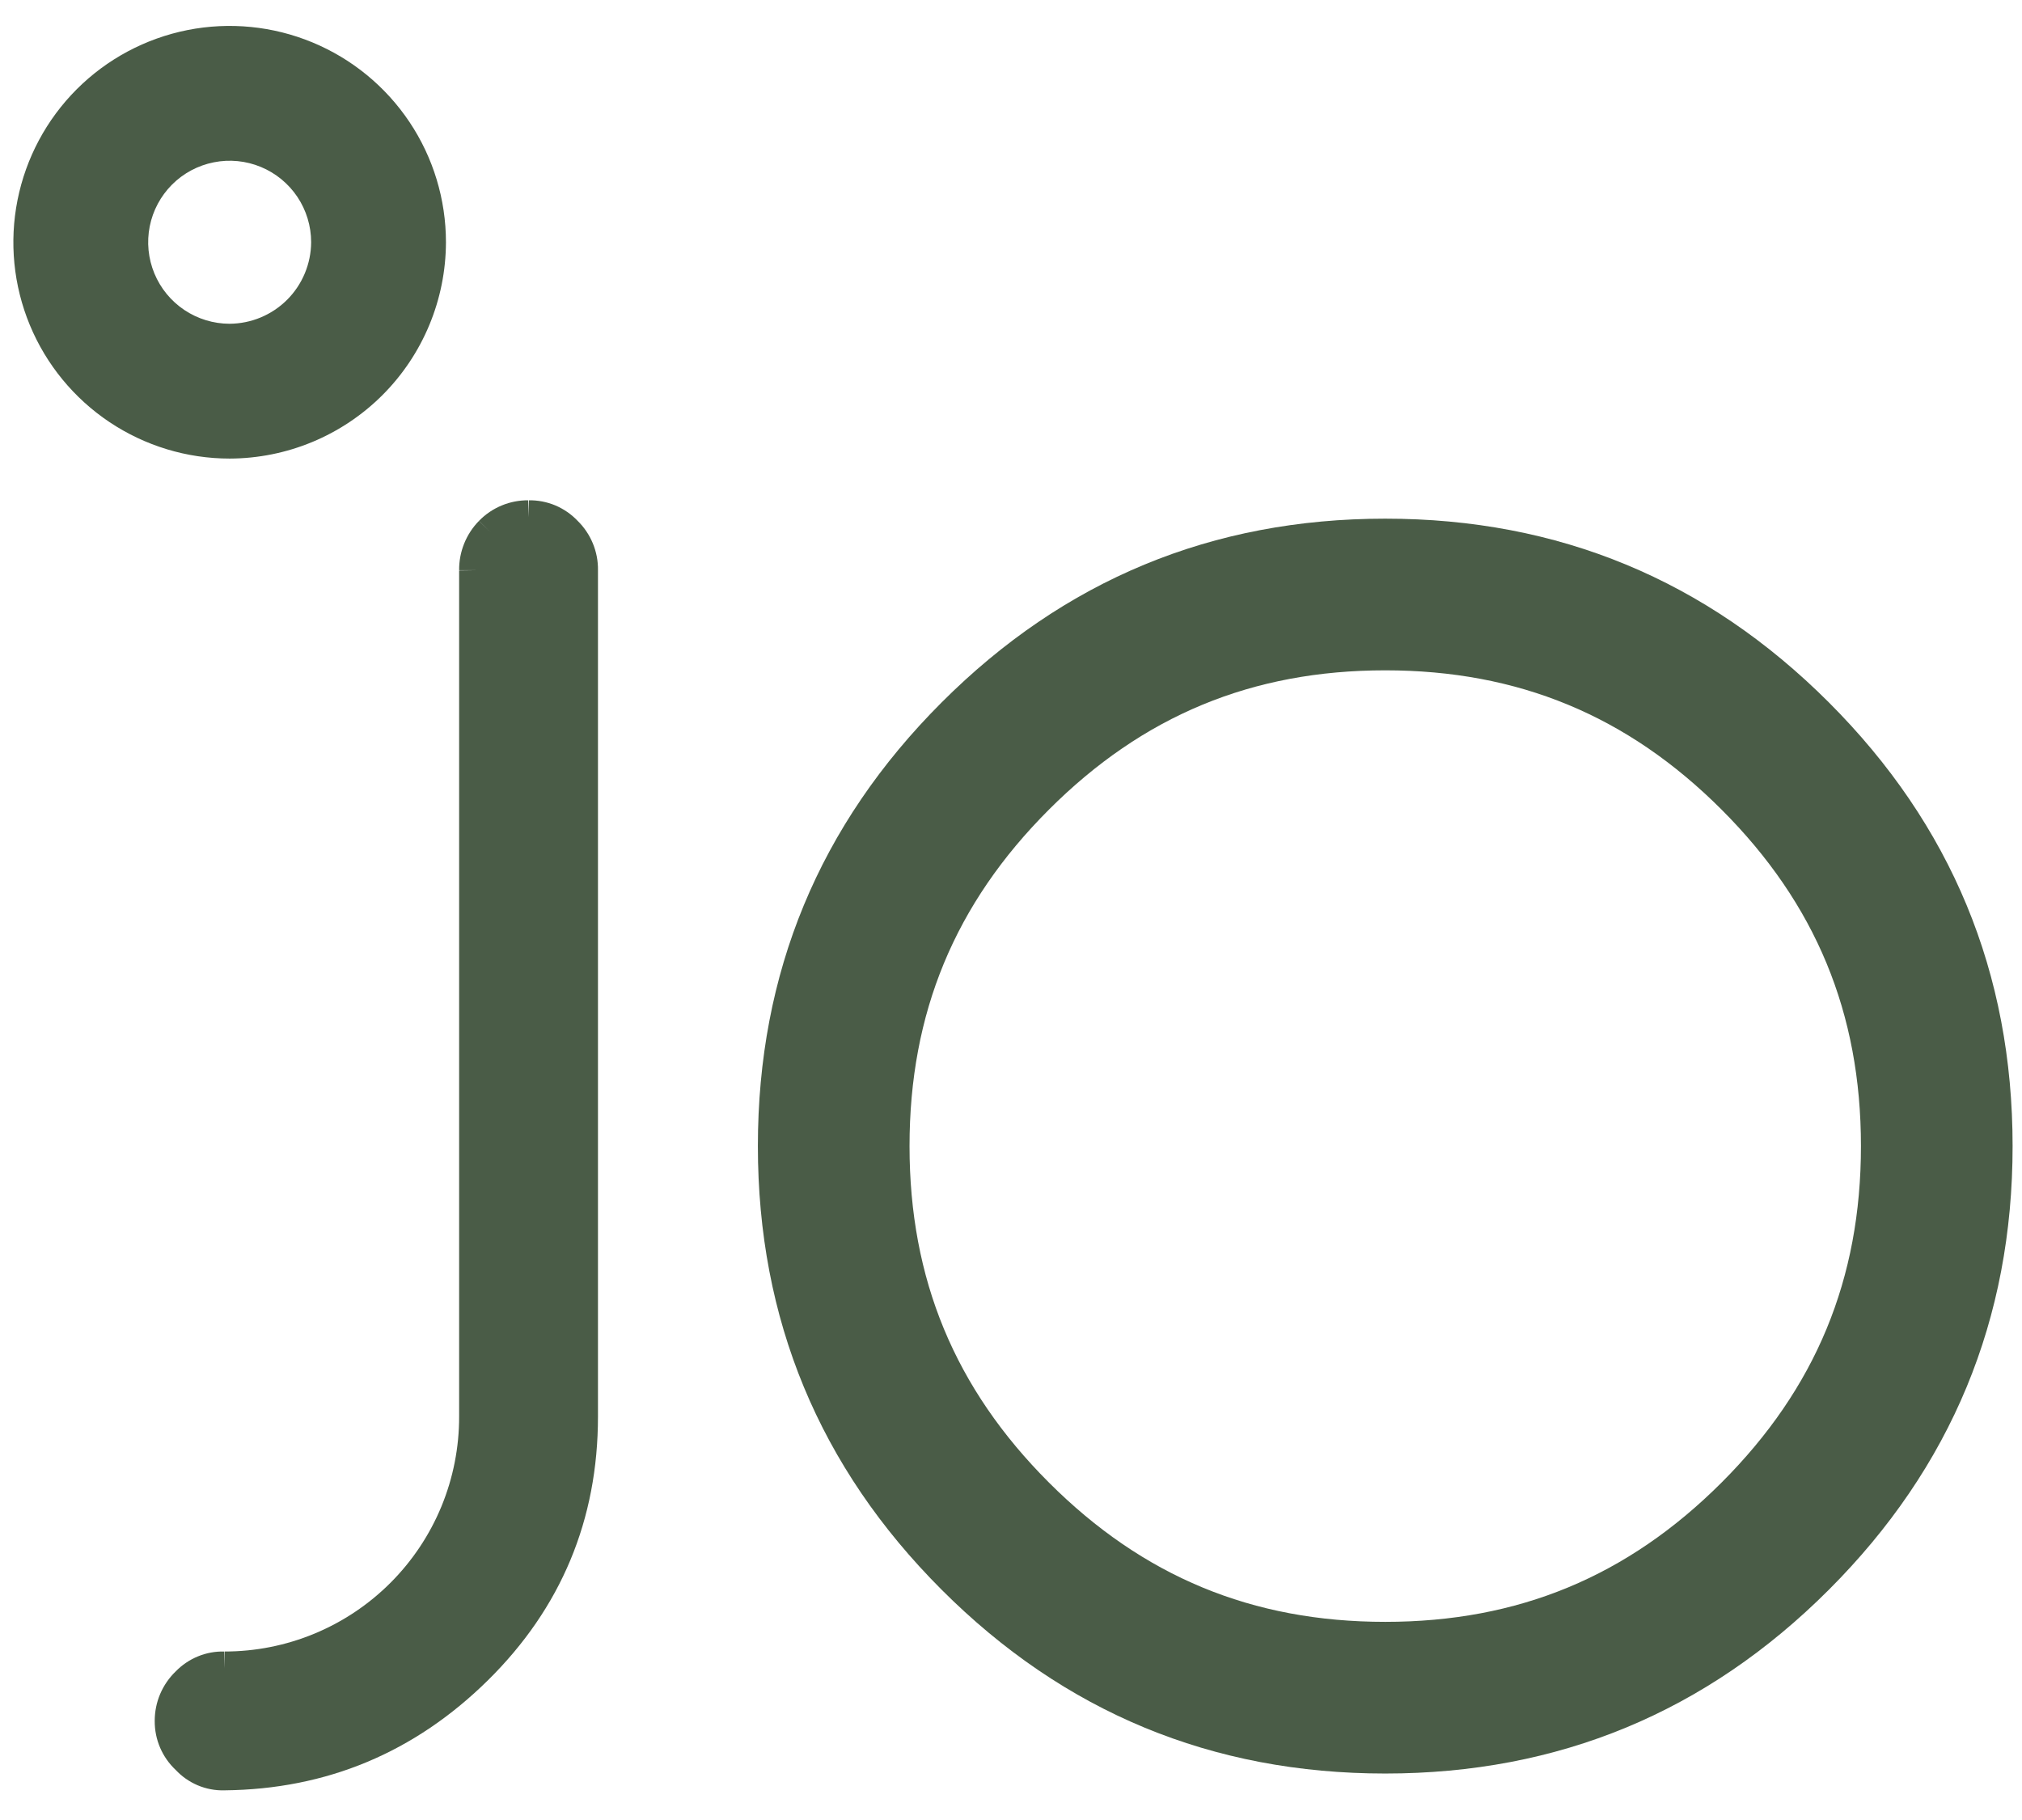
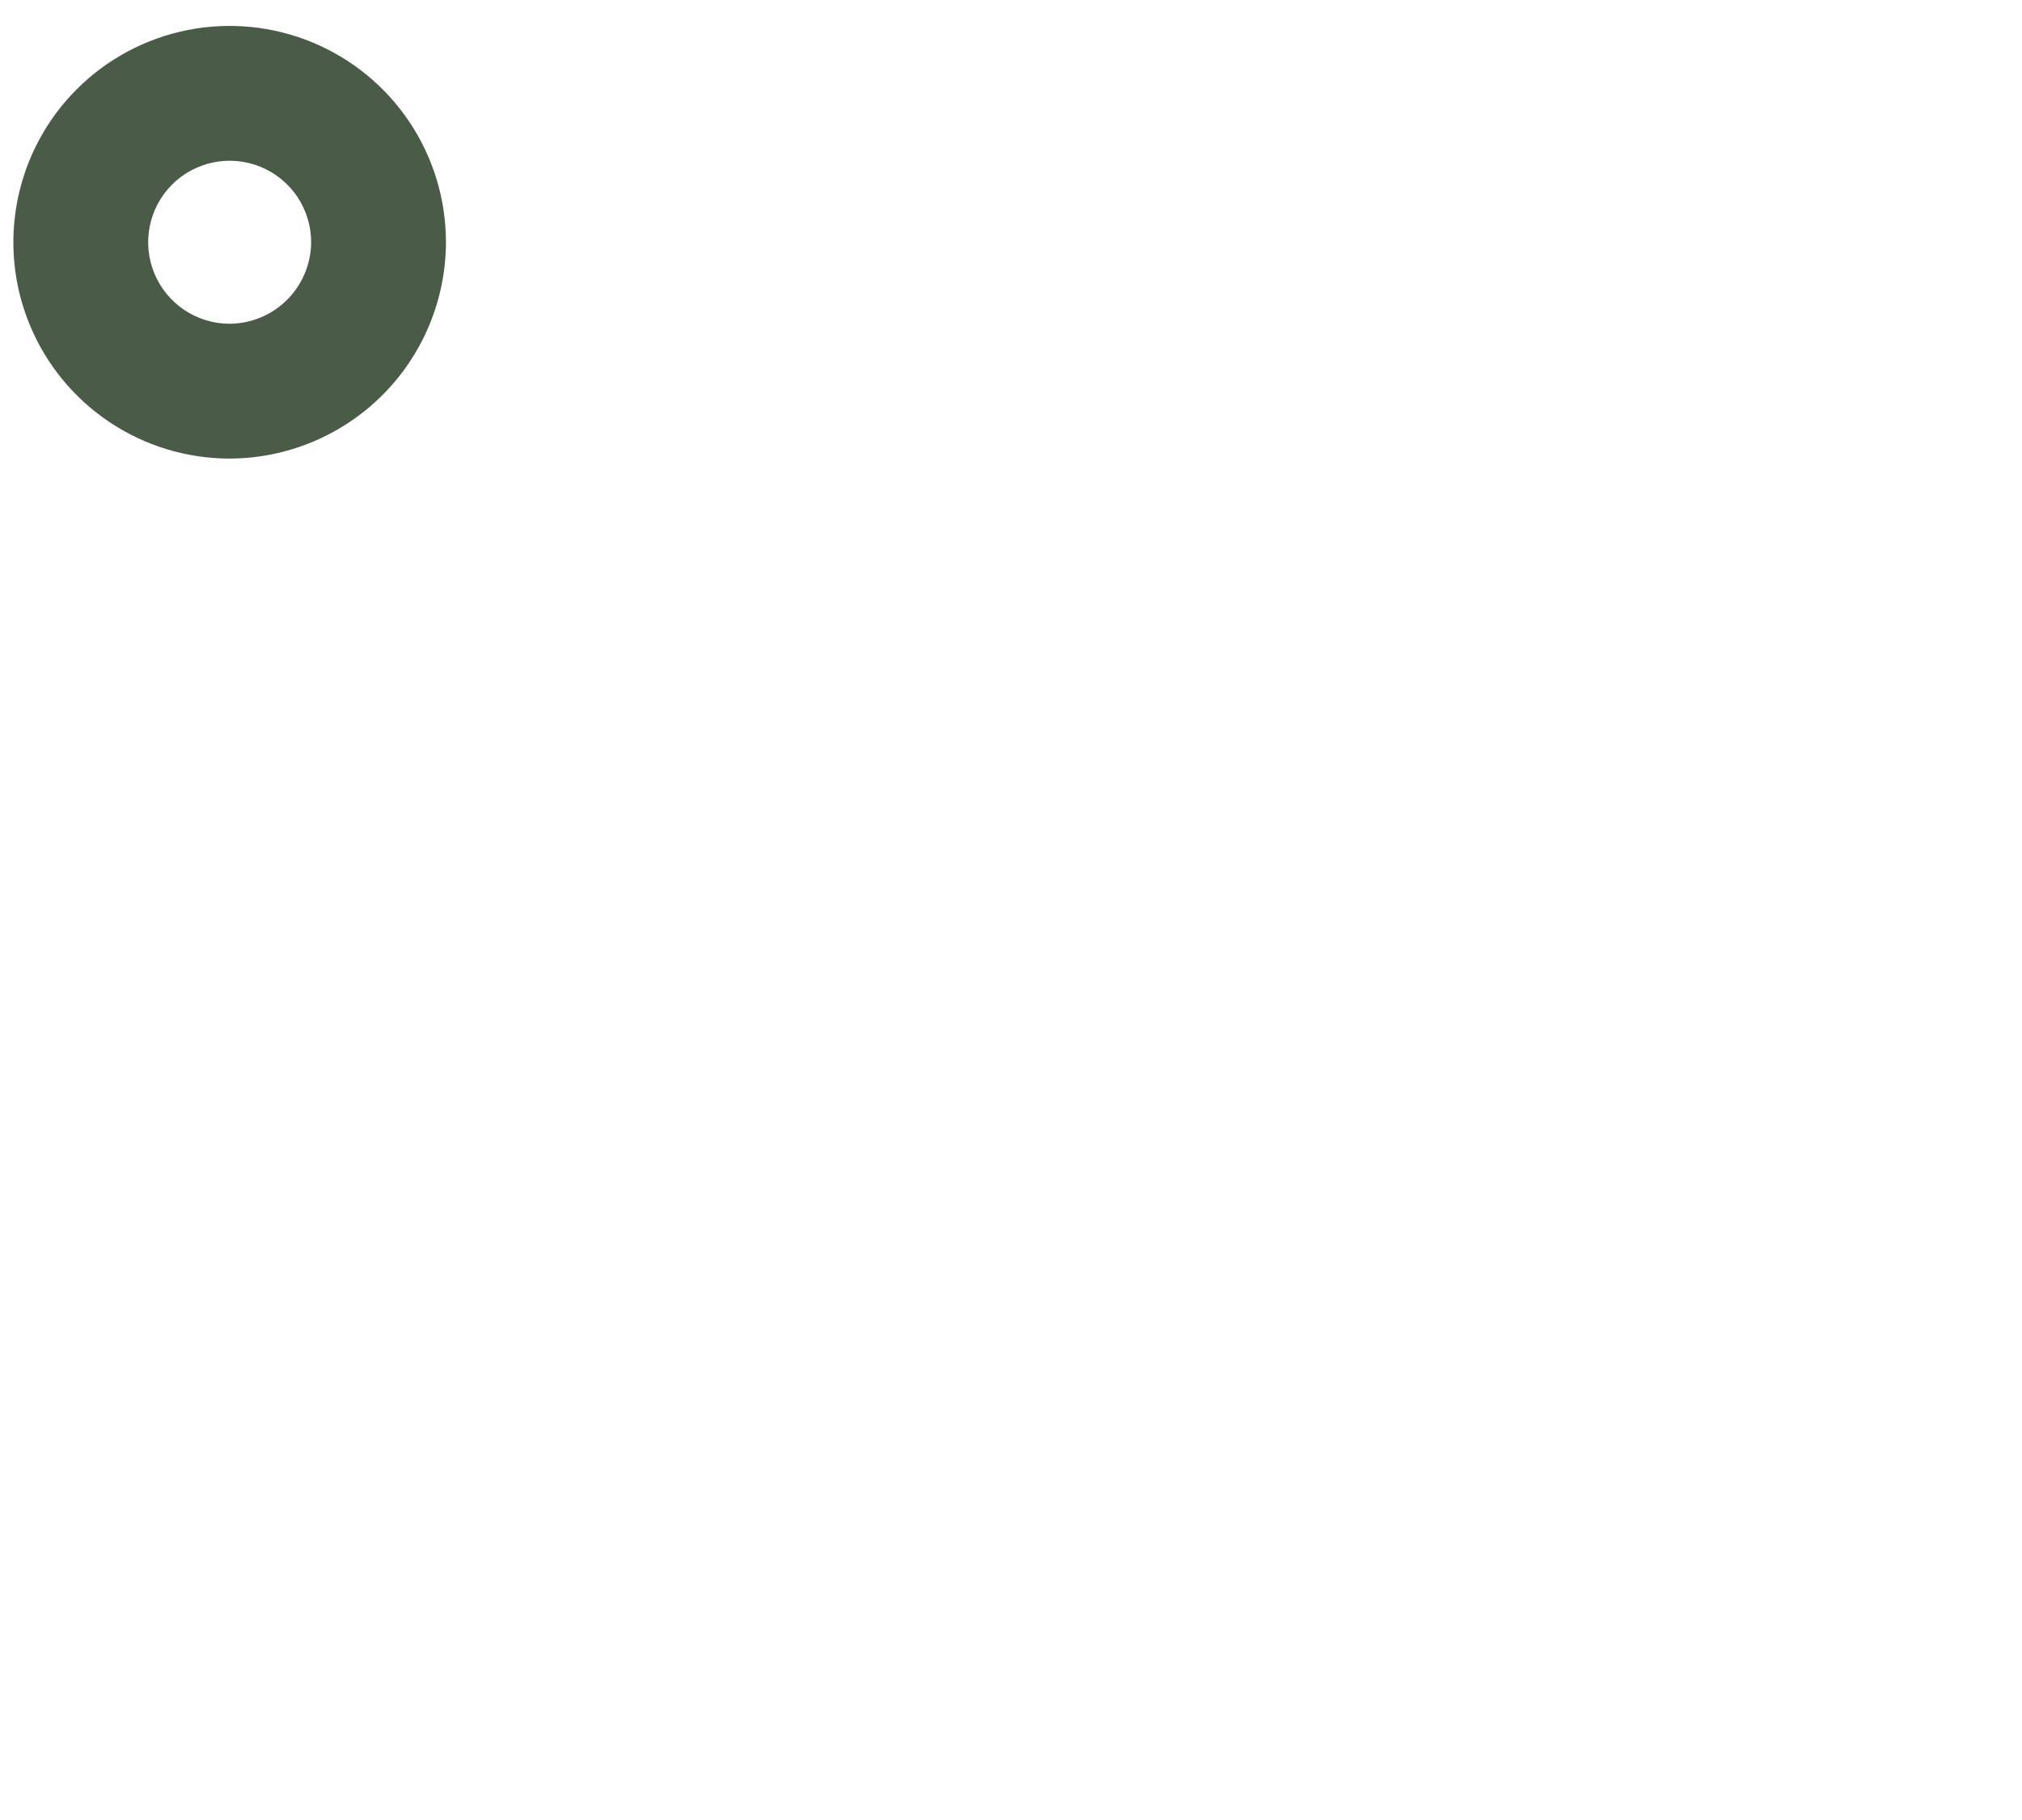
<svg xmlns="http://www.w3.org/2000/svg" width="60" height="54" viewBox="0 0 60 54" fill="none">
-   <path fill-rule="evenodd" clip-rule="evenodd" d="M16.477 14.995C16.225 14.89 15.955 14.839 15.683 14.844C15.41 14.841 15.14 14.893 14.889 14.997C14.634 15.102 14.404 15.258 14.212 15.456C14.022 15.65 13.873 15.879 13.772 16.131C13.671 16.383 13.621 16.652 13.624 16.922L13.624 42.029C13.626 42.945 13.447 43.852 13.098 44.699C12.748 45.545 12.234 46.315 11.586 46.963C10.939 47.61 10.169 48.124 9.323 48.474C8.478 48.823 7.573 49.002 6.658 49.001C6.389 48.994 6.121 49.043 5.872 49.146C5.624 49.248 5.4 49.4 5.213 49.592C5.017 49.781 4.861 50.008 4.754 50.258C4.646 50.511 4.591 50.784 4.591 51.059C4.589 51.334 4.644 51.607 4.753 51.859C4.86 52.106 5.016 52.329 5.212 52.513C5.395 52.709 5.617 52.864 5.863 52.969C6.115 53.076 6.387 53.128 6.661 53.12C9.692 53.089 12.305 51.996 14.476 49.857C16.651 47.712 17.744 45.093 17.744 42.028V16.923C17.749 16.649 17.697 16.377 17.592 16.123C17.488 15.872 17.335 15.644 17.141 15.454C16.954 15.257 16.727 15.101 16.477 14.995ZM6.651 49.501L6.652 49.001L6.658 49.001L6.666 49.001L6.651 49.501ZM14.124 16.919L13.625 16.926L13.624 16.922V16.919H14.124ZM14.212 15.456L14.213 15.455L14.57 15.805L14.211 15.457L14.212 15.456ZM15.684 15.344L15.693 14.844L15.683 14.844L15.672 14.844L15.684 15.344Z" fill="#4A5C47" />
-   <path fill-rule="evenodd" clip-rule="evenodd" d="M31.124 43.986C33.915 46.777 37.158 48.121 41.105 48.121C45.052 48.121 48.295 46.777 51.087 43.986C53.878 41.195 55.221 37.952 55.221 34.005C55.221 30.058 53.878 26.814 51.087 24.023C48.295 21.232 45.052 19.889 41.105 19.889C37.158 19.889 33.915 21.232 31.124 24.023C28.332 26.814 26.989 30.058 26.989 34.005C26.989 37.952 28.332 41.195 31.124 43.986ZM27.942 47.168C31.577 50.803 35.965 52.621 41.105 52.621C46.246 52.621 50.633 50.803 54.269 47.168C57.904 43.533 59.721 39.145 59.721 34.005C59.721 28.864 57.904 24.476 54.269 20.841C50.633 17.206 46.246 15.389 41.105 15.389C35.965 15.389 31.577 17.206 27.942 20.841C24.307 24.476 22.489 28.864 22.489 34.005C22.489 39.145 24.307 43.533 27.942 47.168Z" fill="#4A5C47" />
  <path fill-rule="evenodd" clip-rule="evenodd" d="M6.815 13.606C8.516 13.602 10.146 12.924 11.349 11.722C12.552 10.519 13.229 8.888 13.233 7.187C13.233 5.918 12.857 4.677 12.152 3.622C11.446 2.566 10.444 1.744 9.271 1.258C8.098 0.772 6.808 0.645 5.563 0.892C4.318 1.14 3.174 1.751 2.276 2.649C1.379 3.547 0.768 4.69 0.52 5.935C0.272 7.18 0.399 8.471 0.885 9.644C1.371 10.816 2.194 11.819 3.249 12.524C4.305 13.229 5.545 13.606 6.815 13.606ZM9.233 7.183C9.23 7.825 8.974 8.439 8.521 8.893C8.067 9.347 7.452 9.603 6.81 9.606C6.334 9.605 5.868 9.463 5.471 9.198C5.074 8.932 4.764 8.555 4.581 8.113C4.398 7.671 4.35 7.185 4.443 6.716C4.536 6.247 4.767 5.816 5.105 5.477C5.443 5.139 5.874 4.909 6.343 4.816C6.812 4.722 7.298 4.77 7.74 4.953C8.182 5.136 8.56 5.446 8.826 5.844C9.09 6.24 9.232 6.706 9.233 7.183Z" fill="#4A5C47" />
</svg>